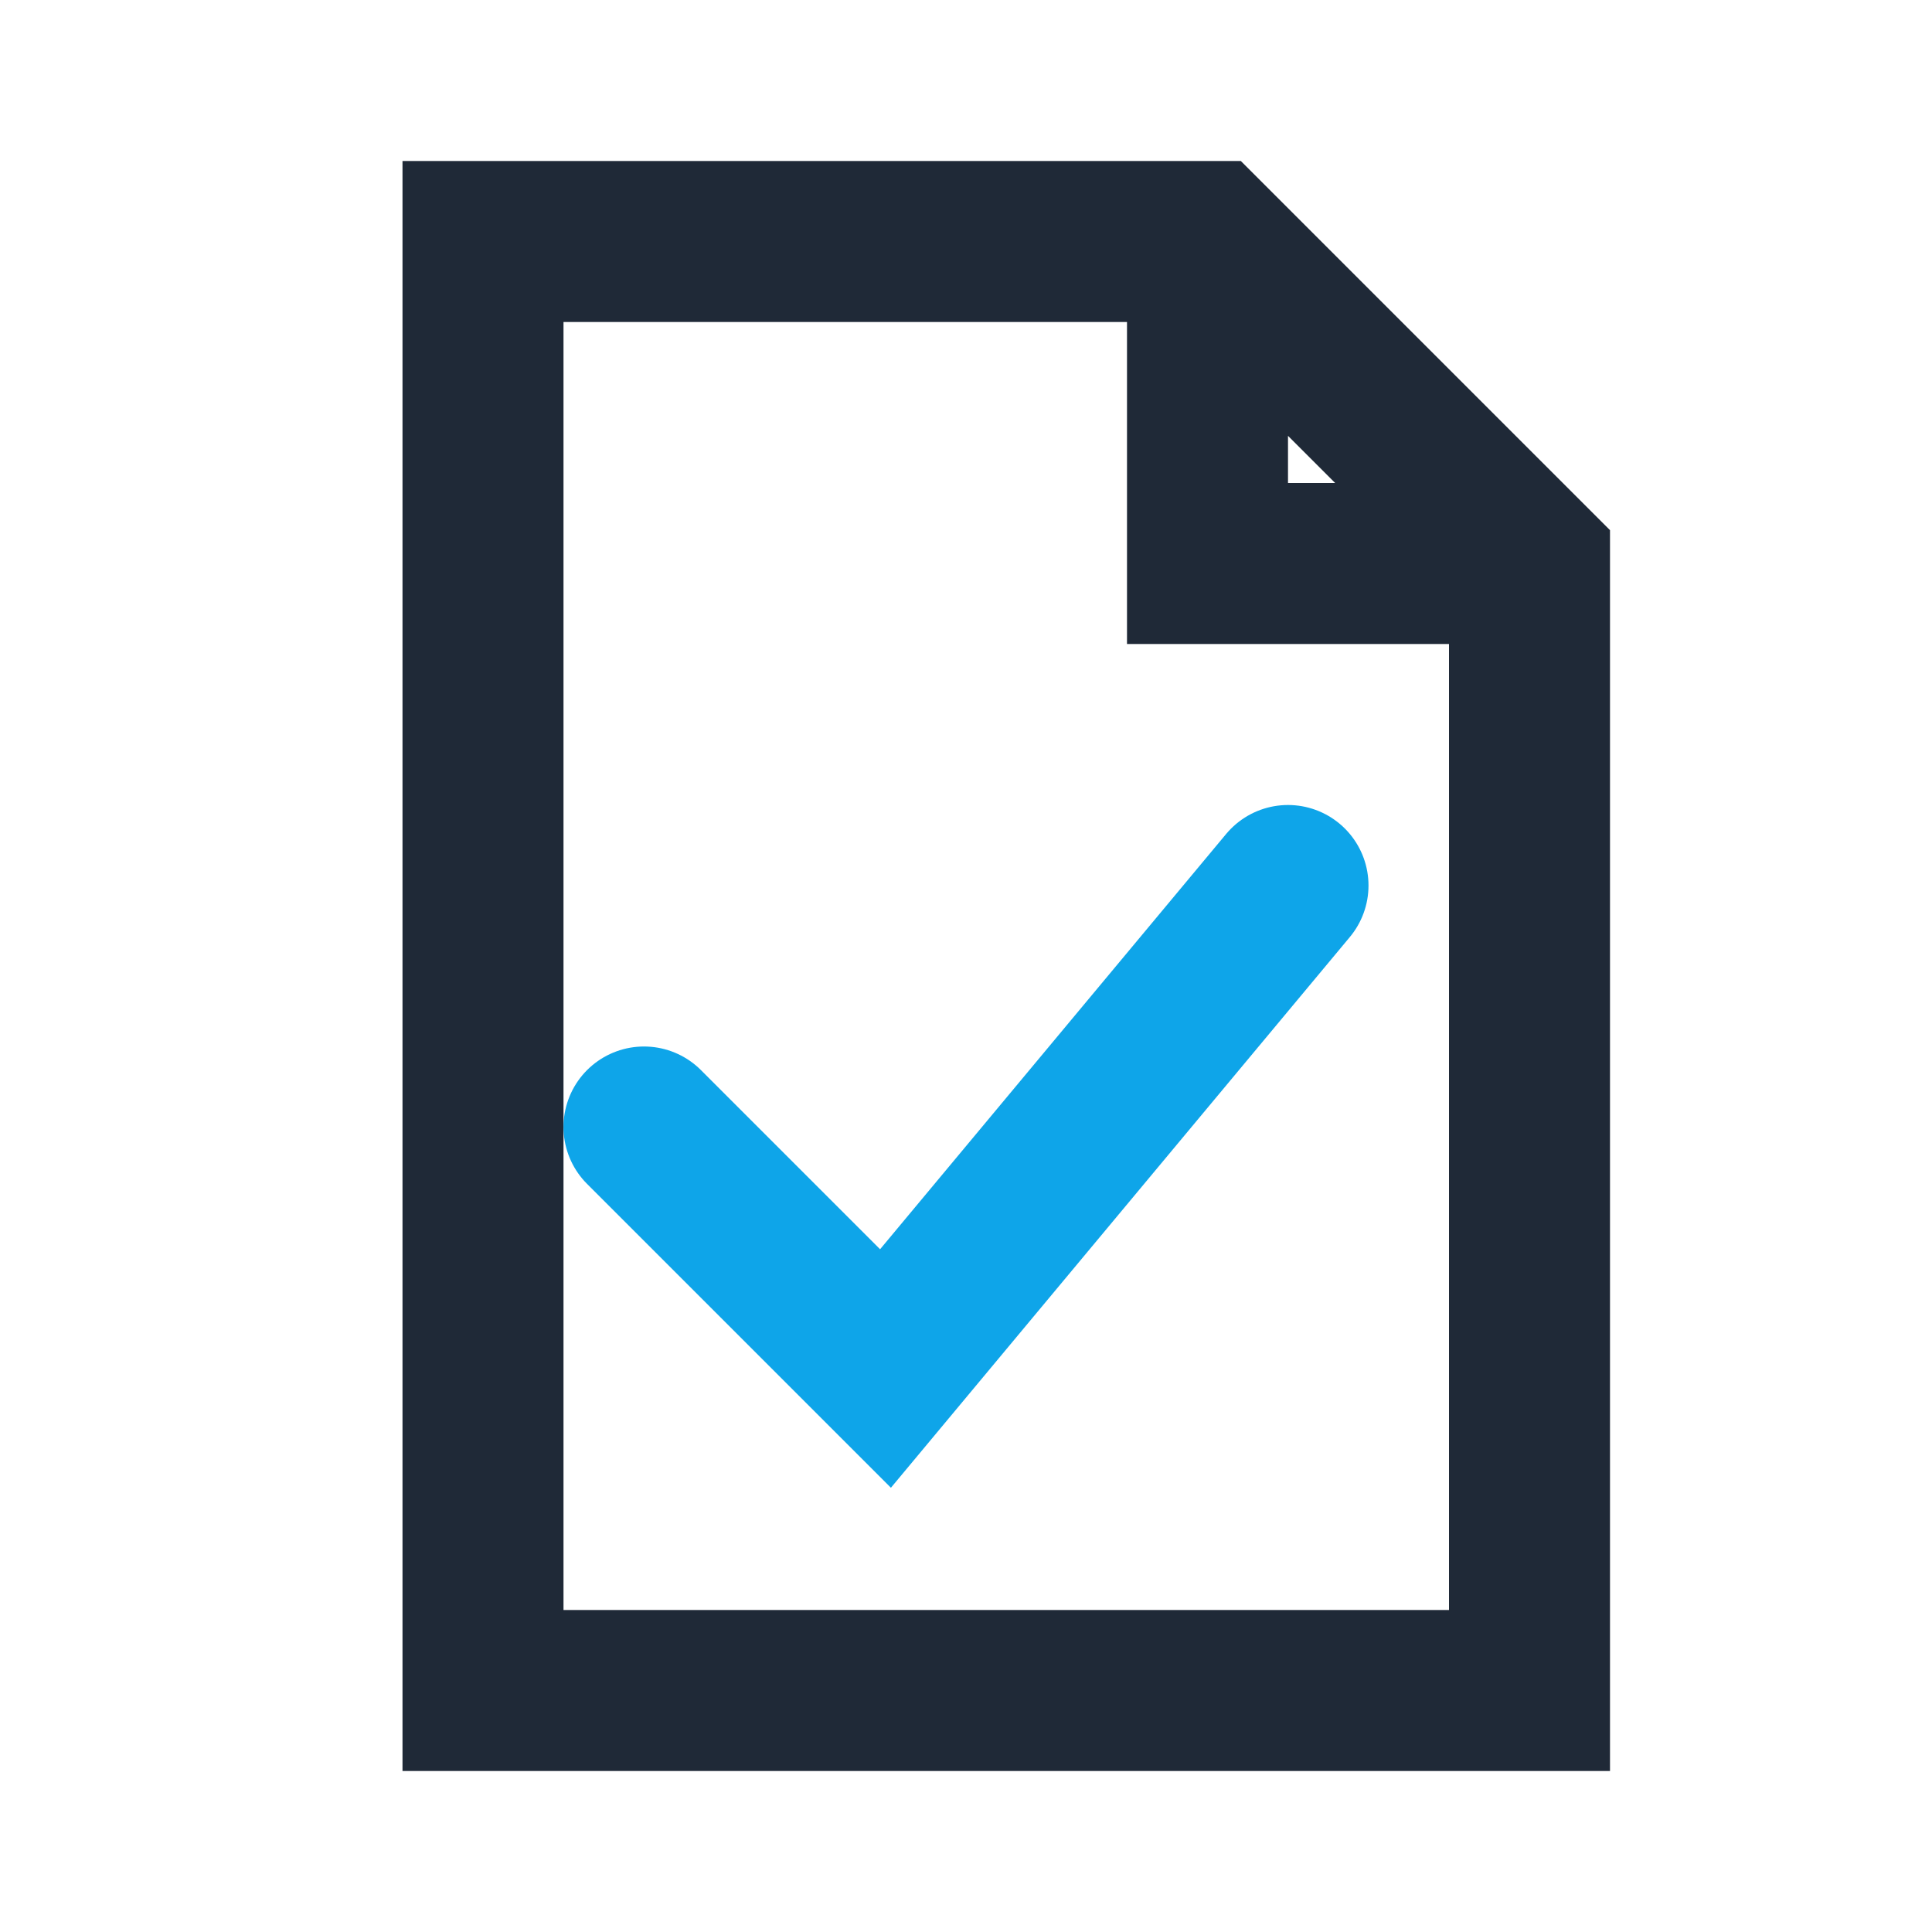
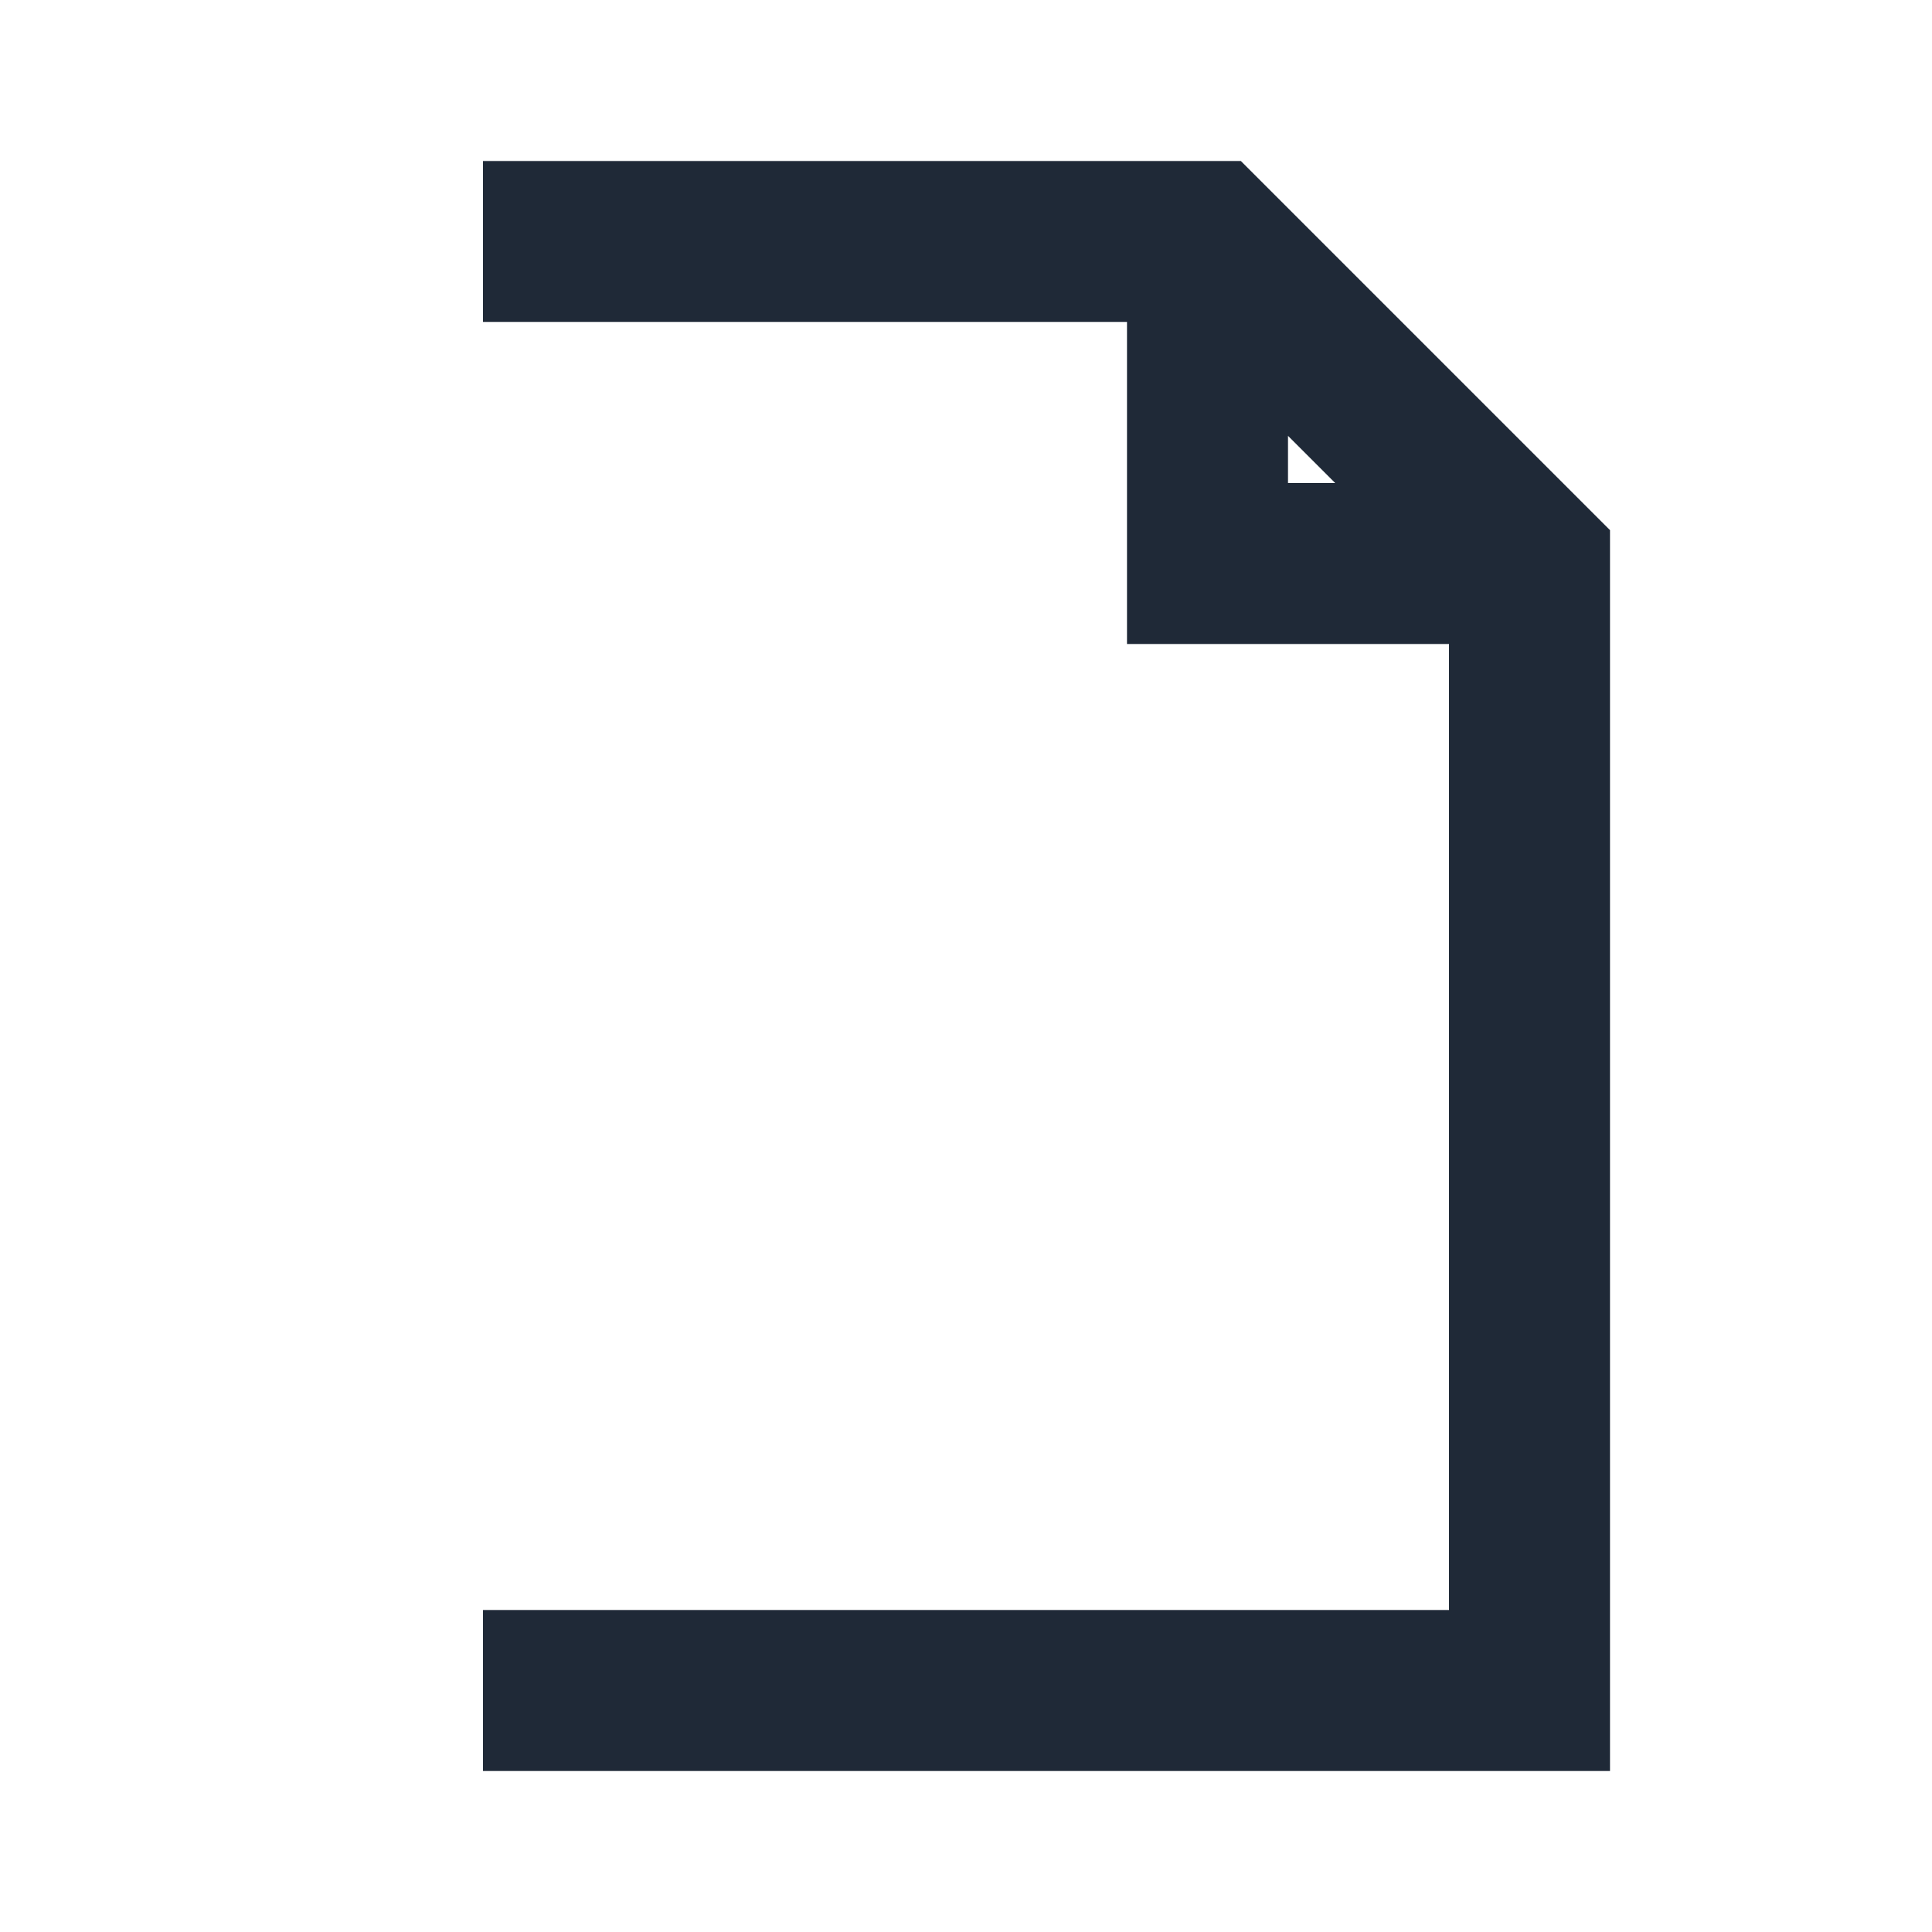
<svg xmlns="http://www.w3.org/2000/svg" width="24" height="24" viewBox="0 0 24 24">
-   <path fill="none" stroke="#1F2937" stroke-width="2" d="M6 3h9l4 4v14H6zM15 3v4h4" />
-   <path fill="none" stroke="#0EA5E9" stroke-width="2" stroke-linecap="round" d="M8 14l3 3 5-6" />
+   <path fill="none" stroke="#1F2937" stroke-width="2" d="M6 3h9l4 4v14H6M15 3v4h4" />
</svg>